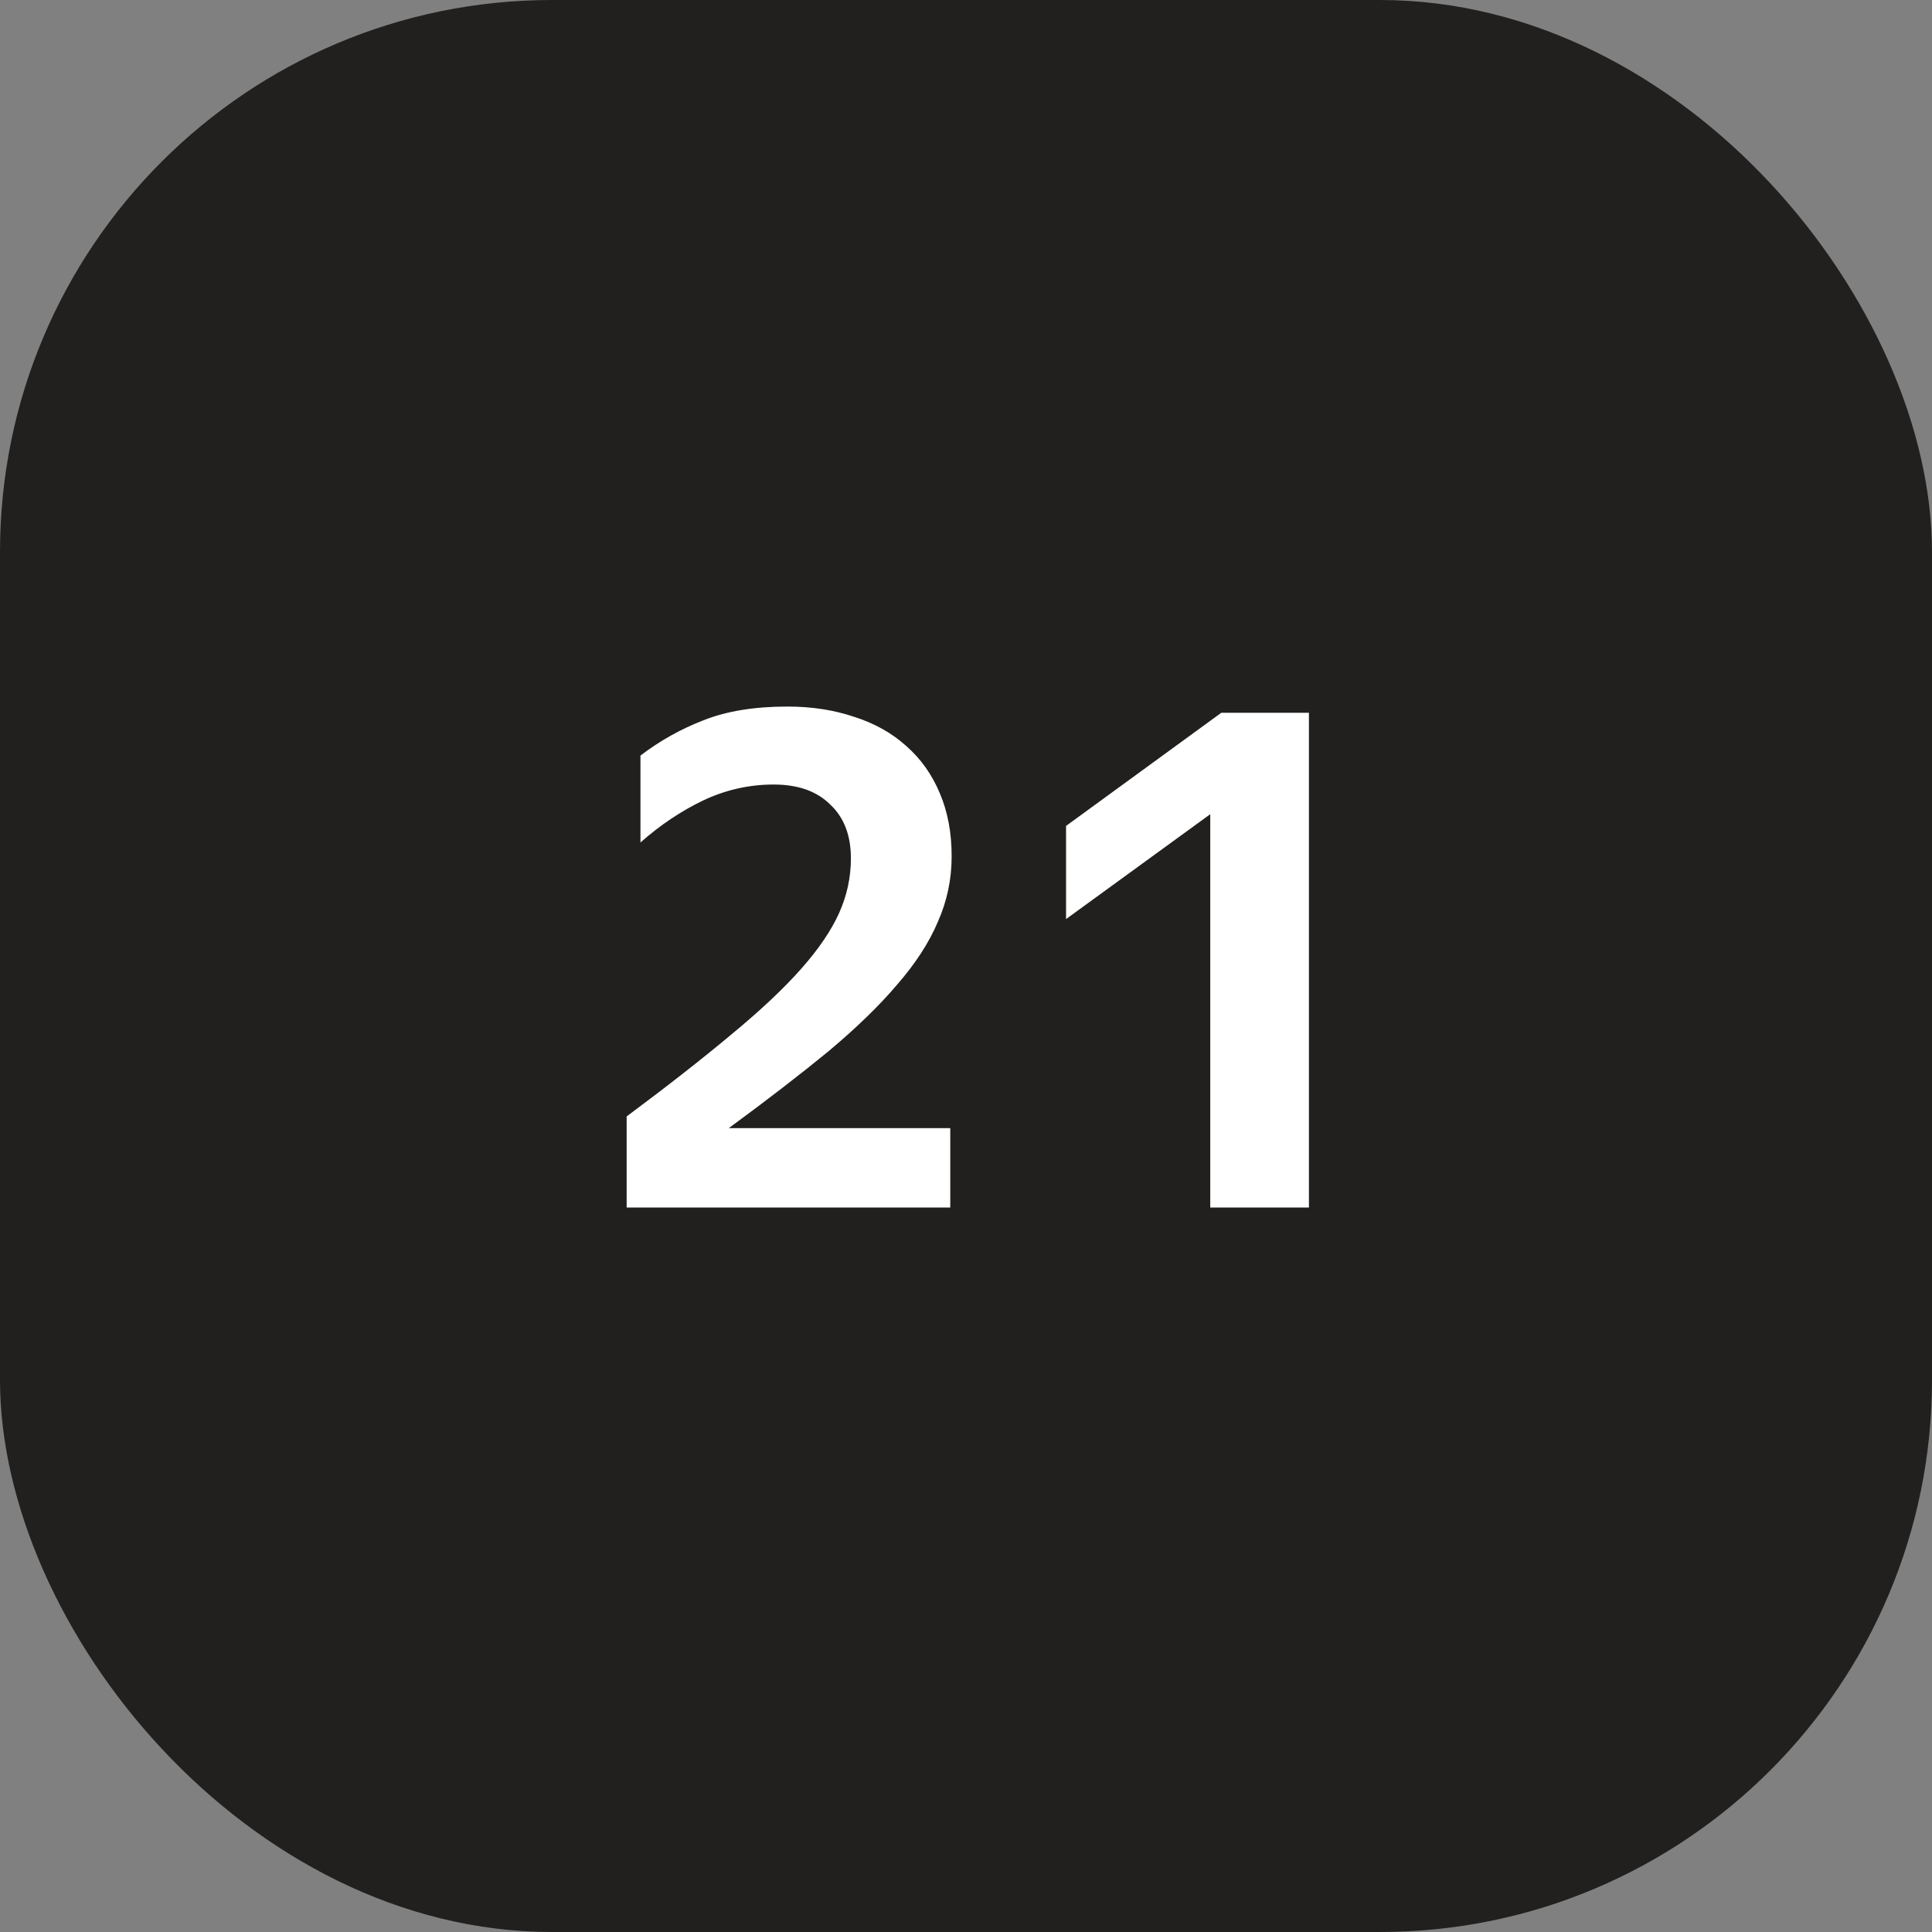
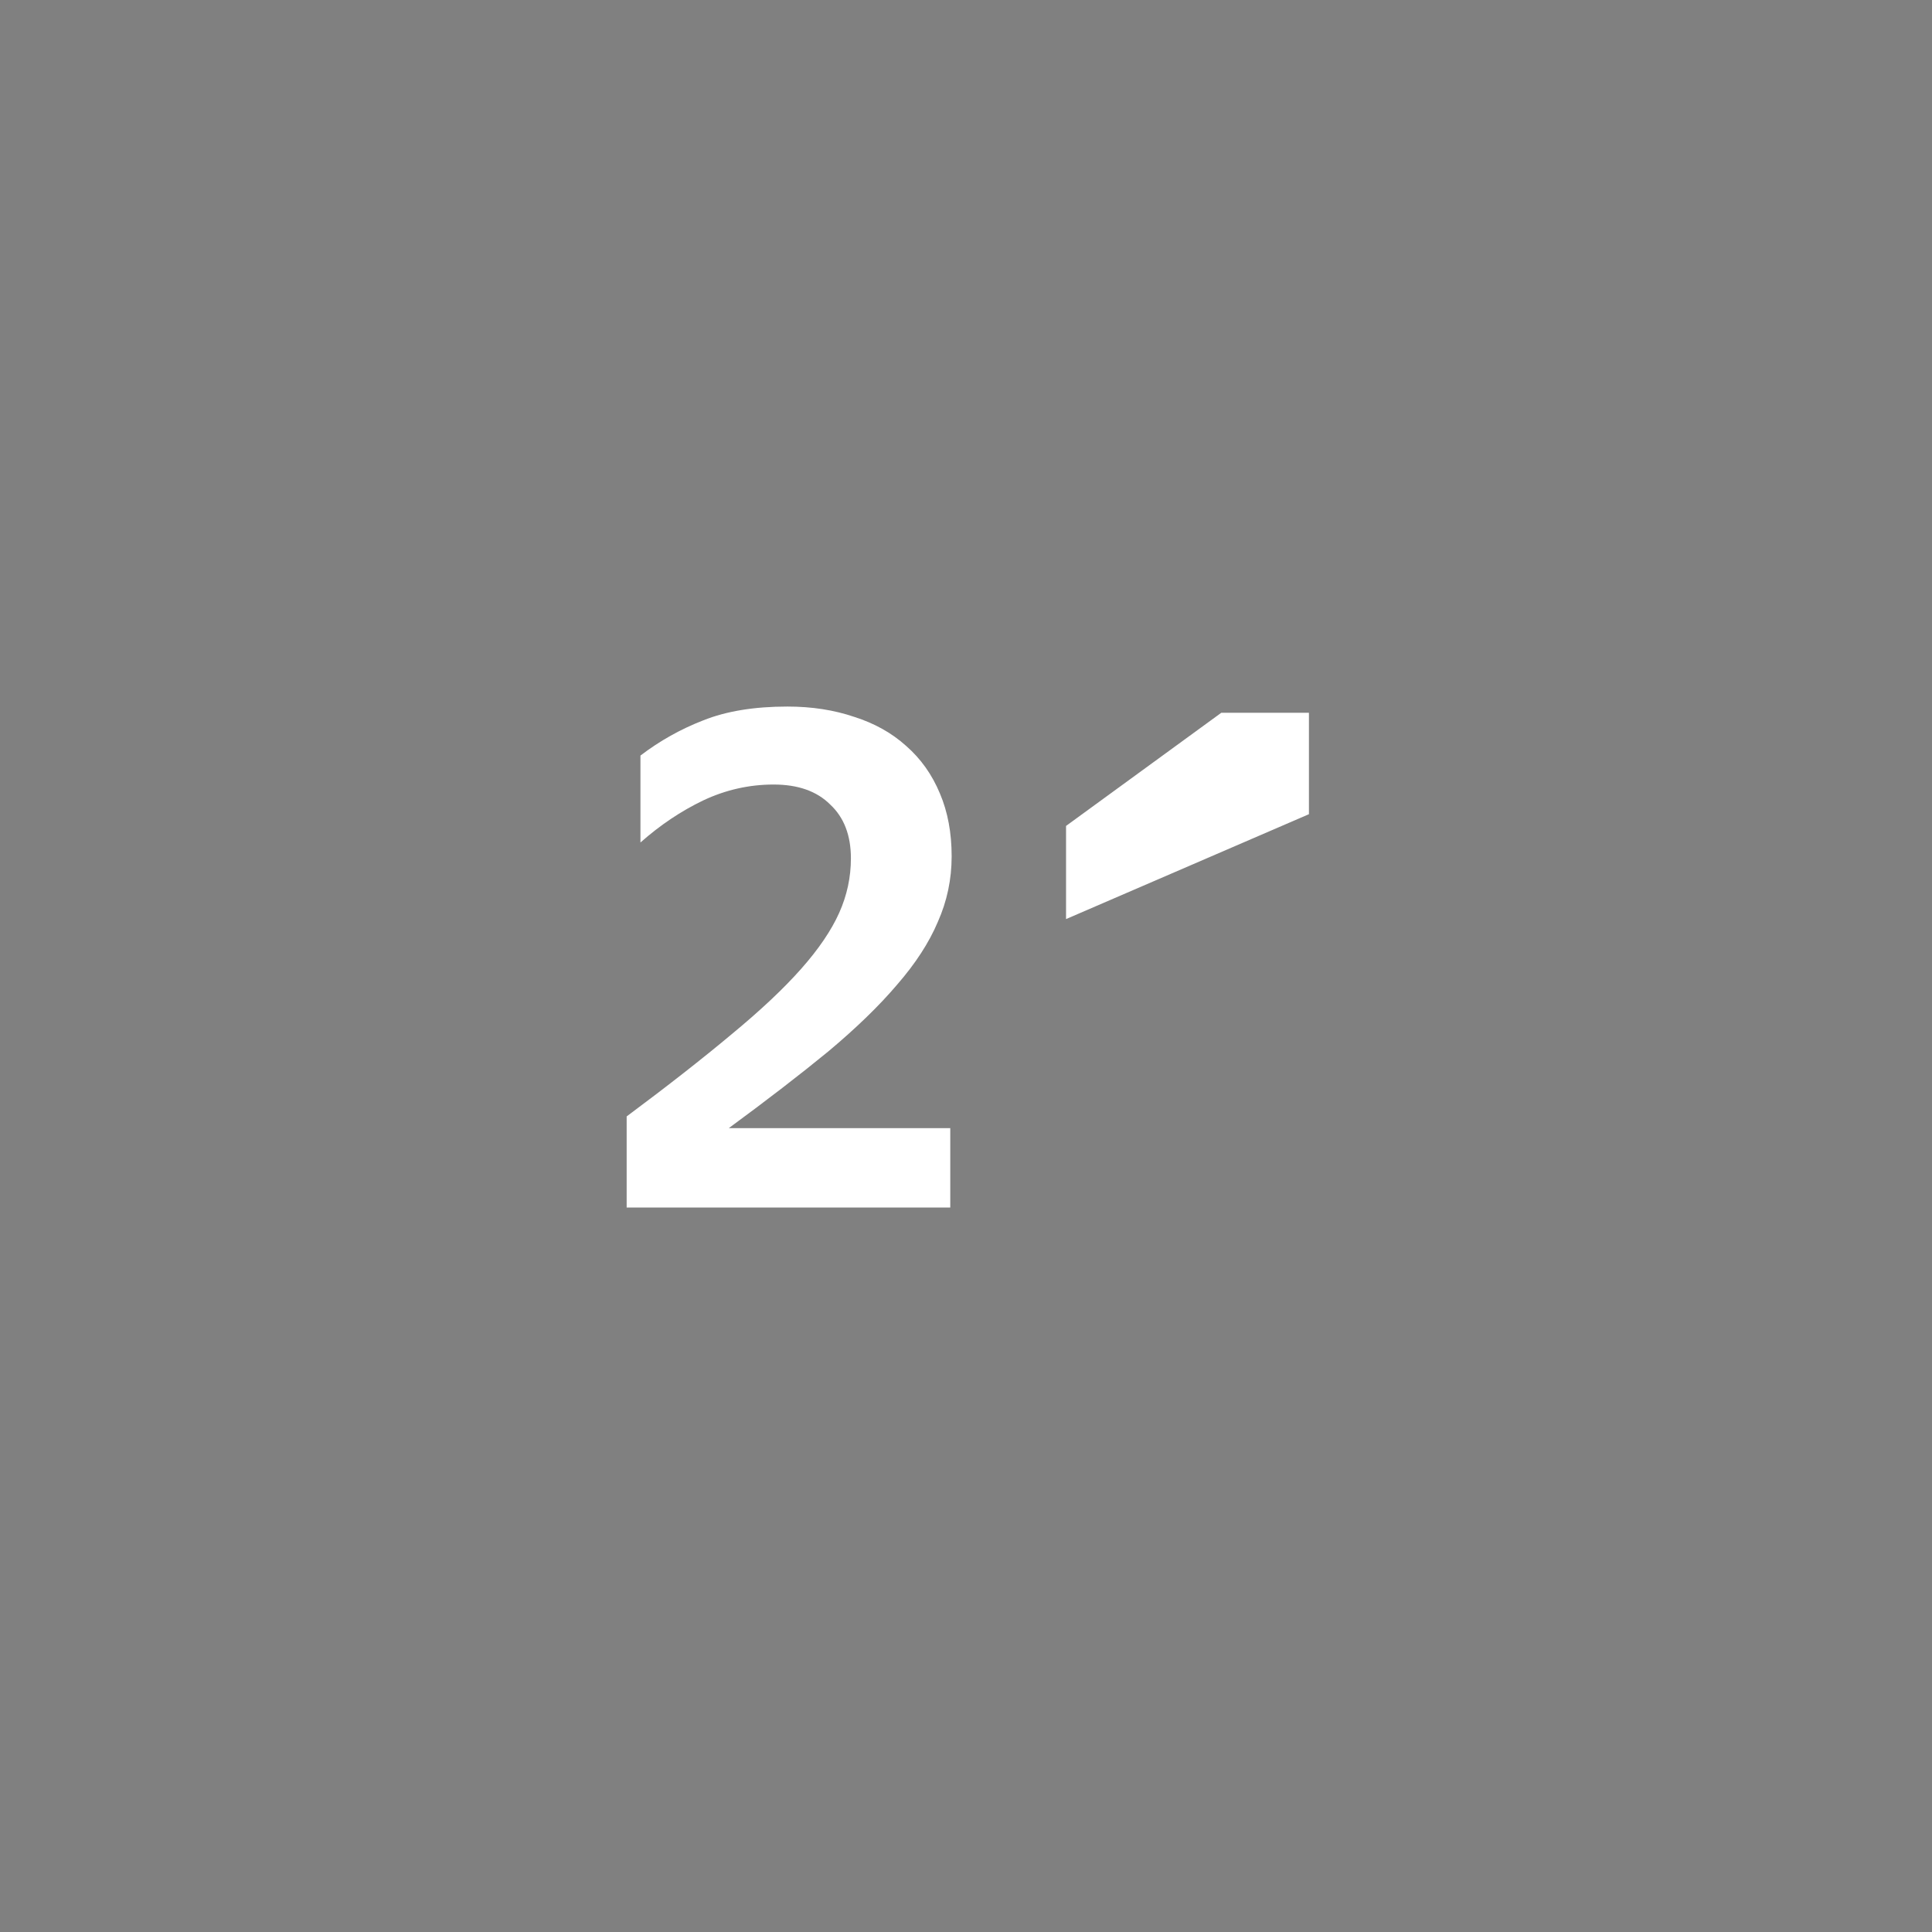
<svg xmlns="http://www.w3.org/2000/svg" width="56" height="56" viewBox="0 0 56 56" fill="none">
  <rect x="0" y="0" width="56" height="56" fill="#808080" stroke="none" />
-   <rect width="56" height="56" rx="16" fill="#21201F" />
-   <path d="M27.544 35H18.164V32.36C19.364 31.467 20.377 30.673 21.204 29.98C22.044 29.287 22.717 28.653 23.224 28.08C23.731 27.507 24.097 26.967 24.324 26.46C24.551 25.953 24.664 25.427 24.664 24.88C24.664 24.213 24.464 23.693 24.064 23.32C23.677 22.933 23.131 22.74 22.424 22.74C21.717 22.74 21.037 22.893 20.384 23.2C19.744 23.507 19.137 23.913 18.564 24.42V21.9C19.124 21.473 19.731 21.133 20.384 20.88C21.051 20.613 21.864 20.48 22.824 20.48C23.531 20.48 24.177 20.58 24.764 20.78C25.351 20.967 25.851 21.247 26.264 21.62C26.691 21.993 27.017 22.453 27.244 23C27.471 23.533 27.584 24.14 27.584 24.82C27.584 25.487 27.451 26.12 27.184 26.72C26.931 27.32 26.537 27.927 26.004 28.54C25.484 29.153 24.817 29.8 24.004 30.48C23.191 31.147 22.231 31.887 21.124 32.7H27.544V35ZM37.94 35H35.08V23.6L30.9 26.64V23.94L35.4 20.66H37.94V35Z" fill="white" />
+   <path d="M27.544 35H18.164V32.36C19.364 31.467 20.377 30.673 21.204 29.98C22.044 29.287 22.717 28.653 23.224 28.08C23.731 27.507 24.097 26.967 24.324 26.46C24.551 25.953 24.664 25.427 24.664 24.88C24.664 24.213 24.464 23.693 24.064 23.32C23.677 22.933 23.131 22.74 22.424 22.74C21.717 22.74 21.037 22.893 20.384 23.2C19.744 23.507 19.137 23.913 18.564 24.42V21.9C19.124 21.473 19.731 21.133 20.384 20.88C21.051 20.613 21.864 20.48 22.824 20.48C23.531 20.48 24.177 20.58 24.764 20.78C25.351 20.967 25.851 21.247 26.264 21.62C26.691 21.993 27.017 22.453 27.244 23C27.471 23.533 27.584 24.14 27.584 24.82C27.584 25.487 27.451 26.12 27.184 26.72C26.931 27.32 26.537 27.927 26.004 28.54C25.484 29.153 24.817 29.8 24.004 30.48C23.191 31.147 22.231 31.887 21.124 32.7H27.544V35ZM37.94 35V23.6L30.9 26.64V23.94L35.4 20.66H37.94V35Z" fill="white" />
</svg>